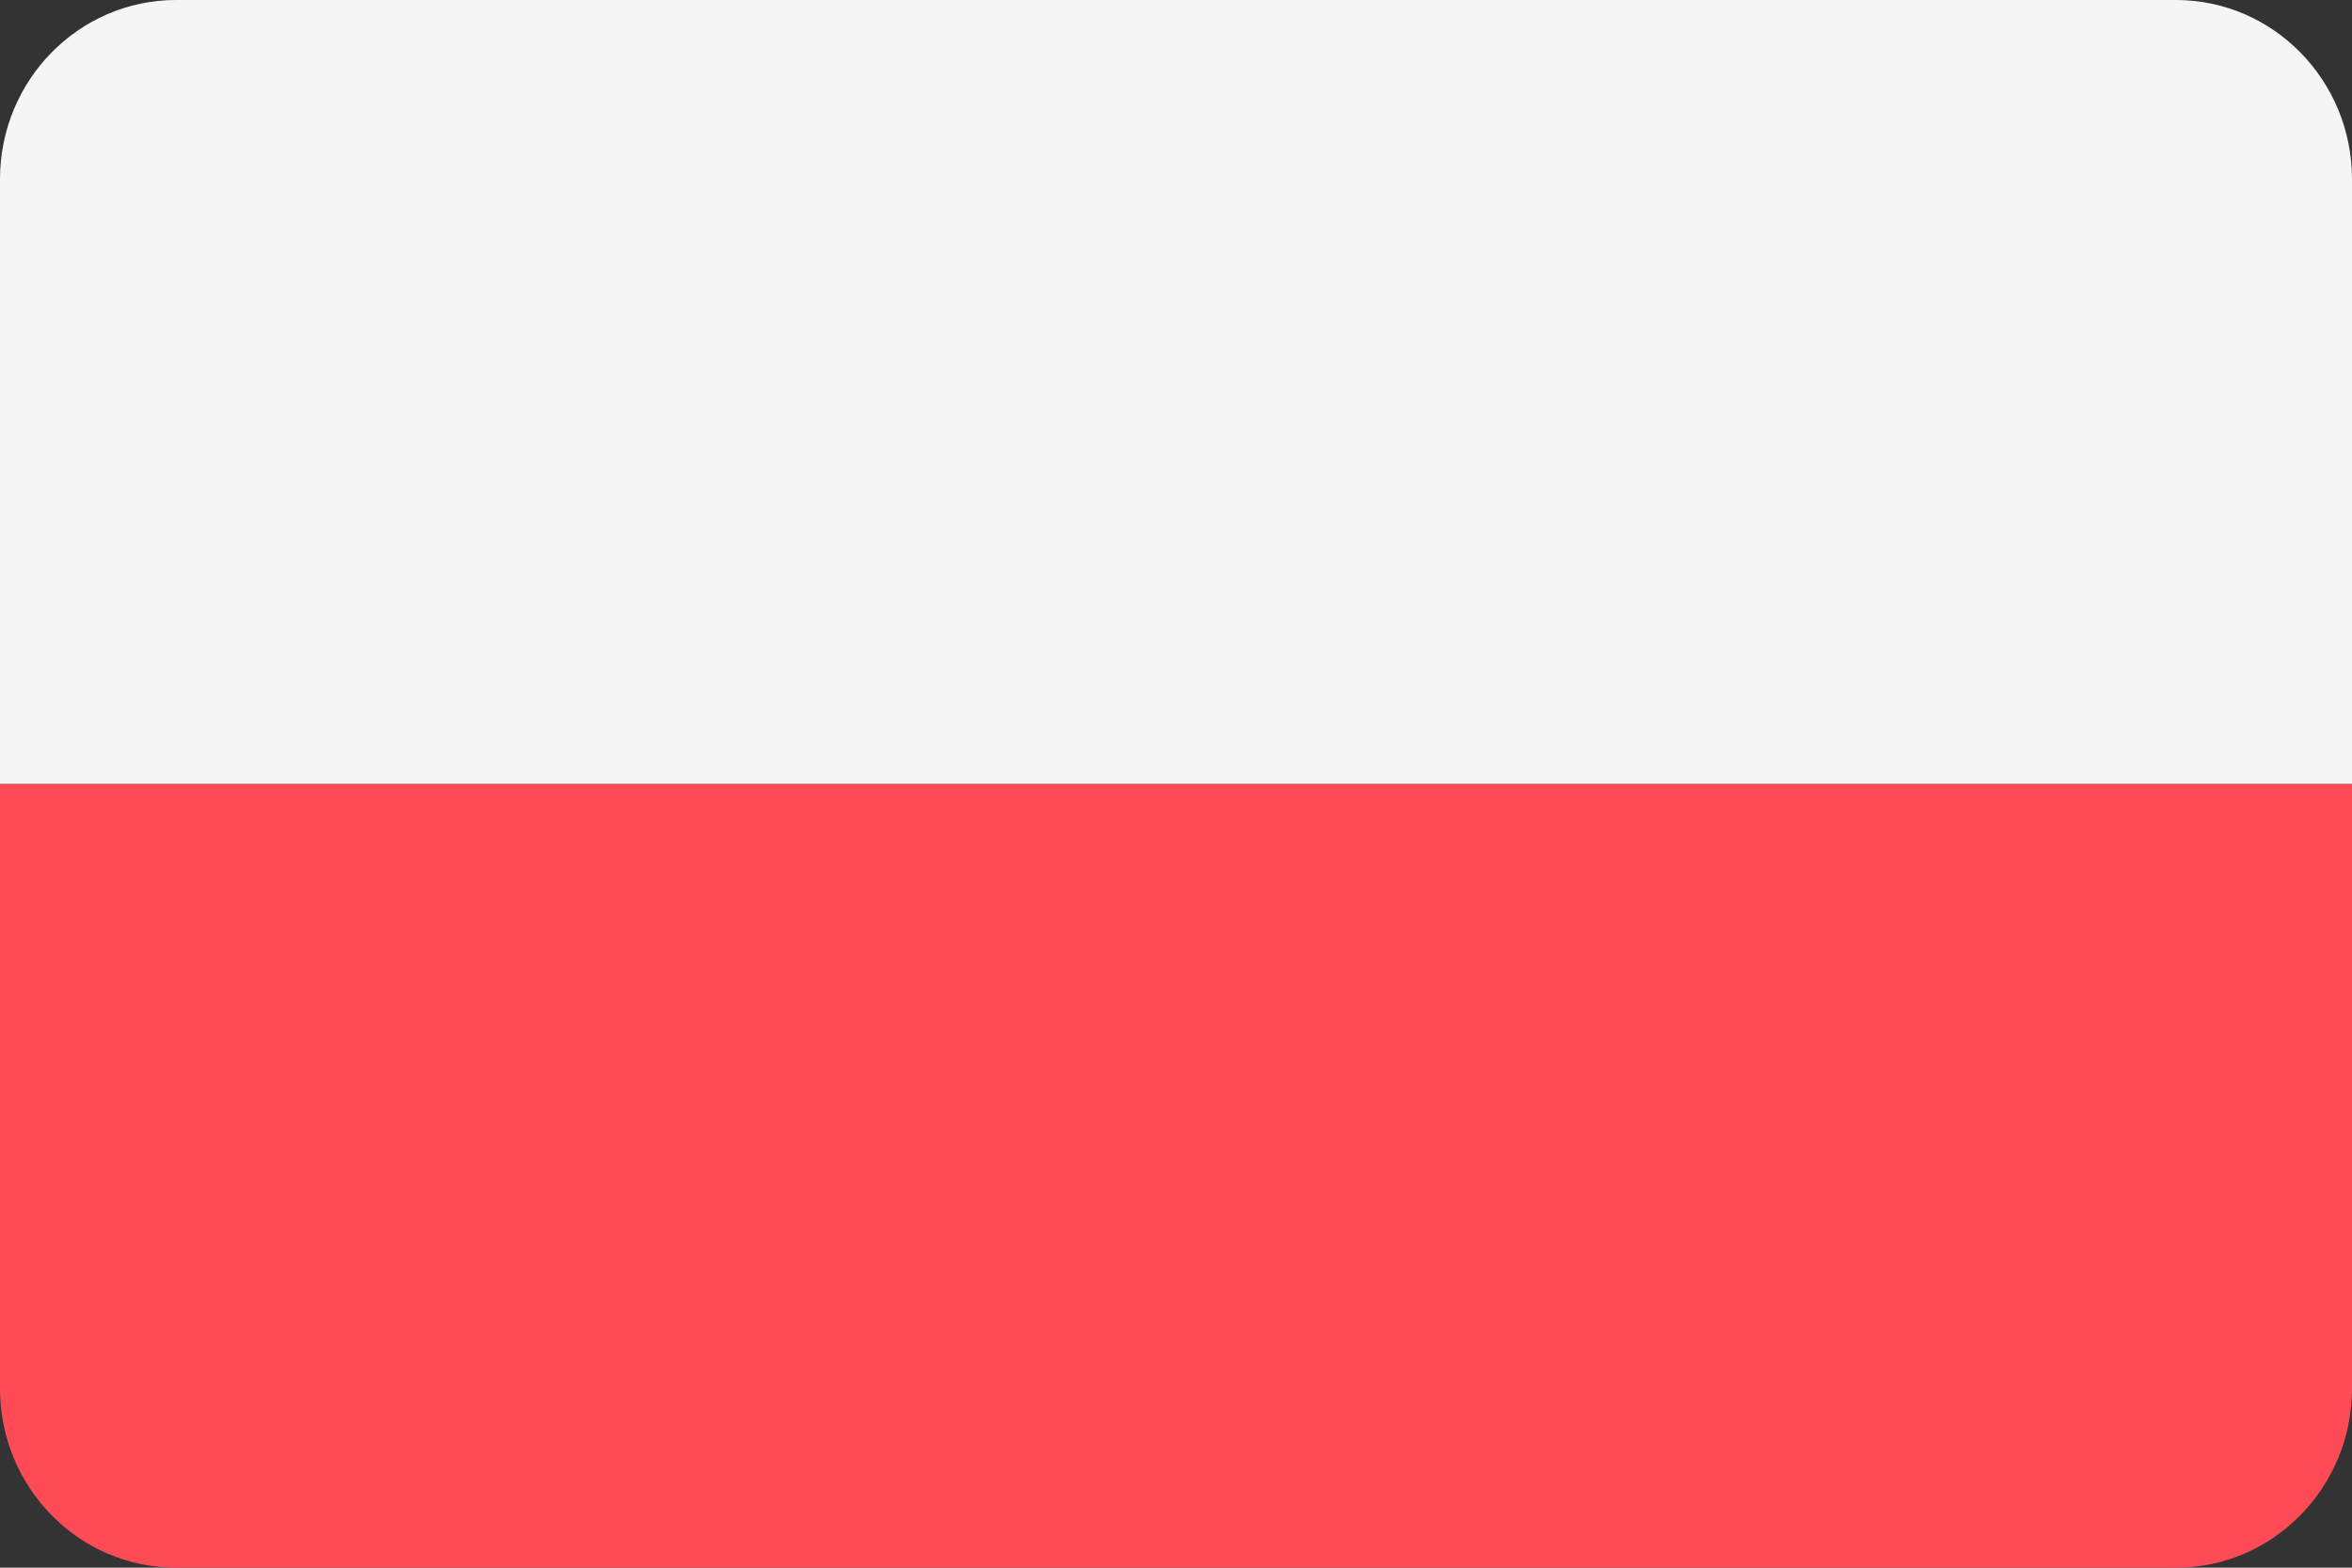
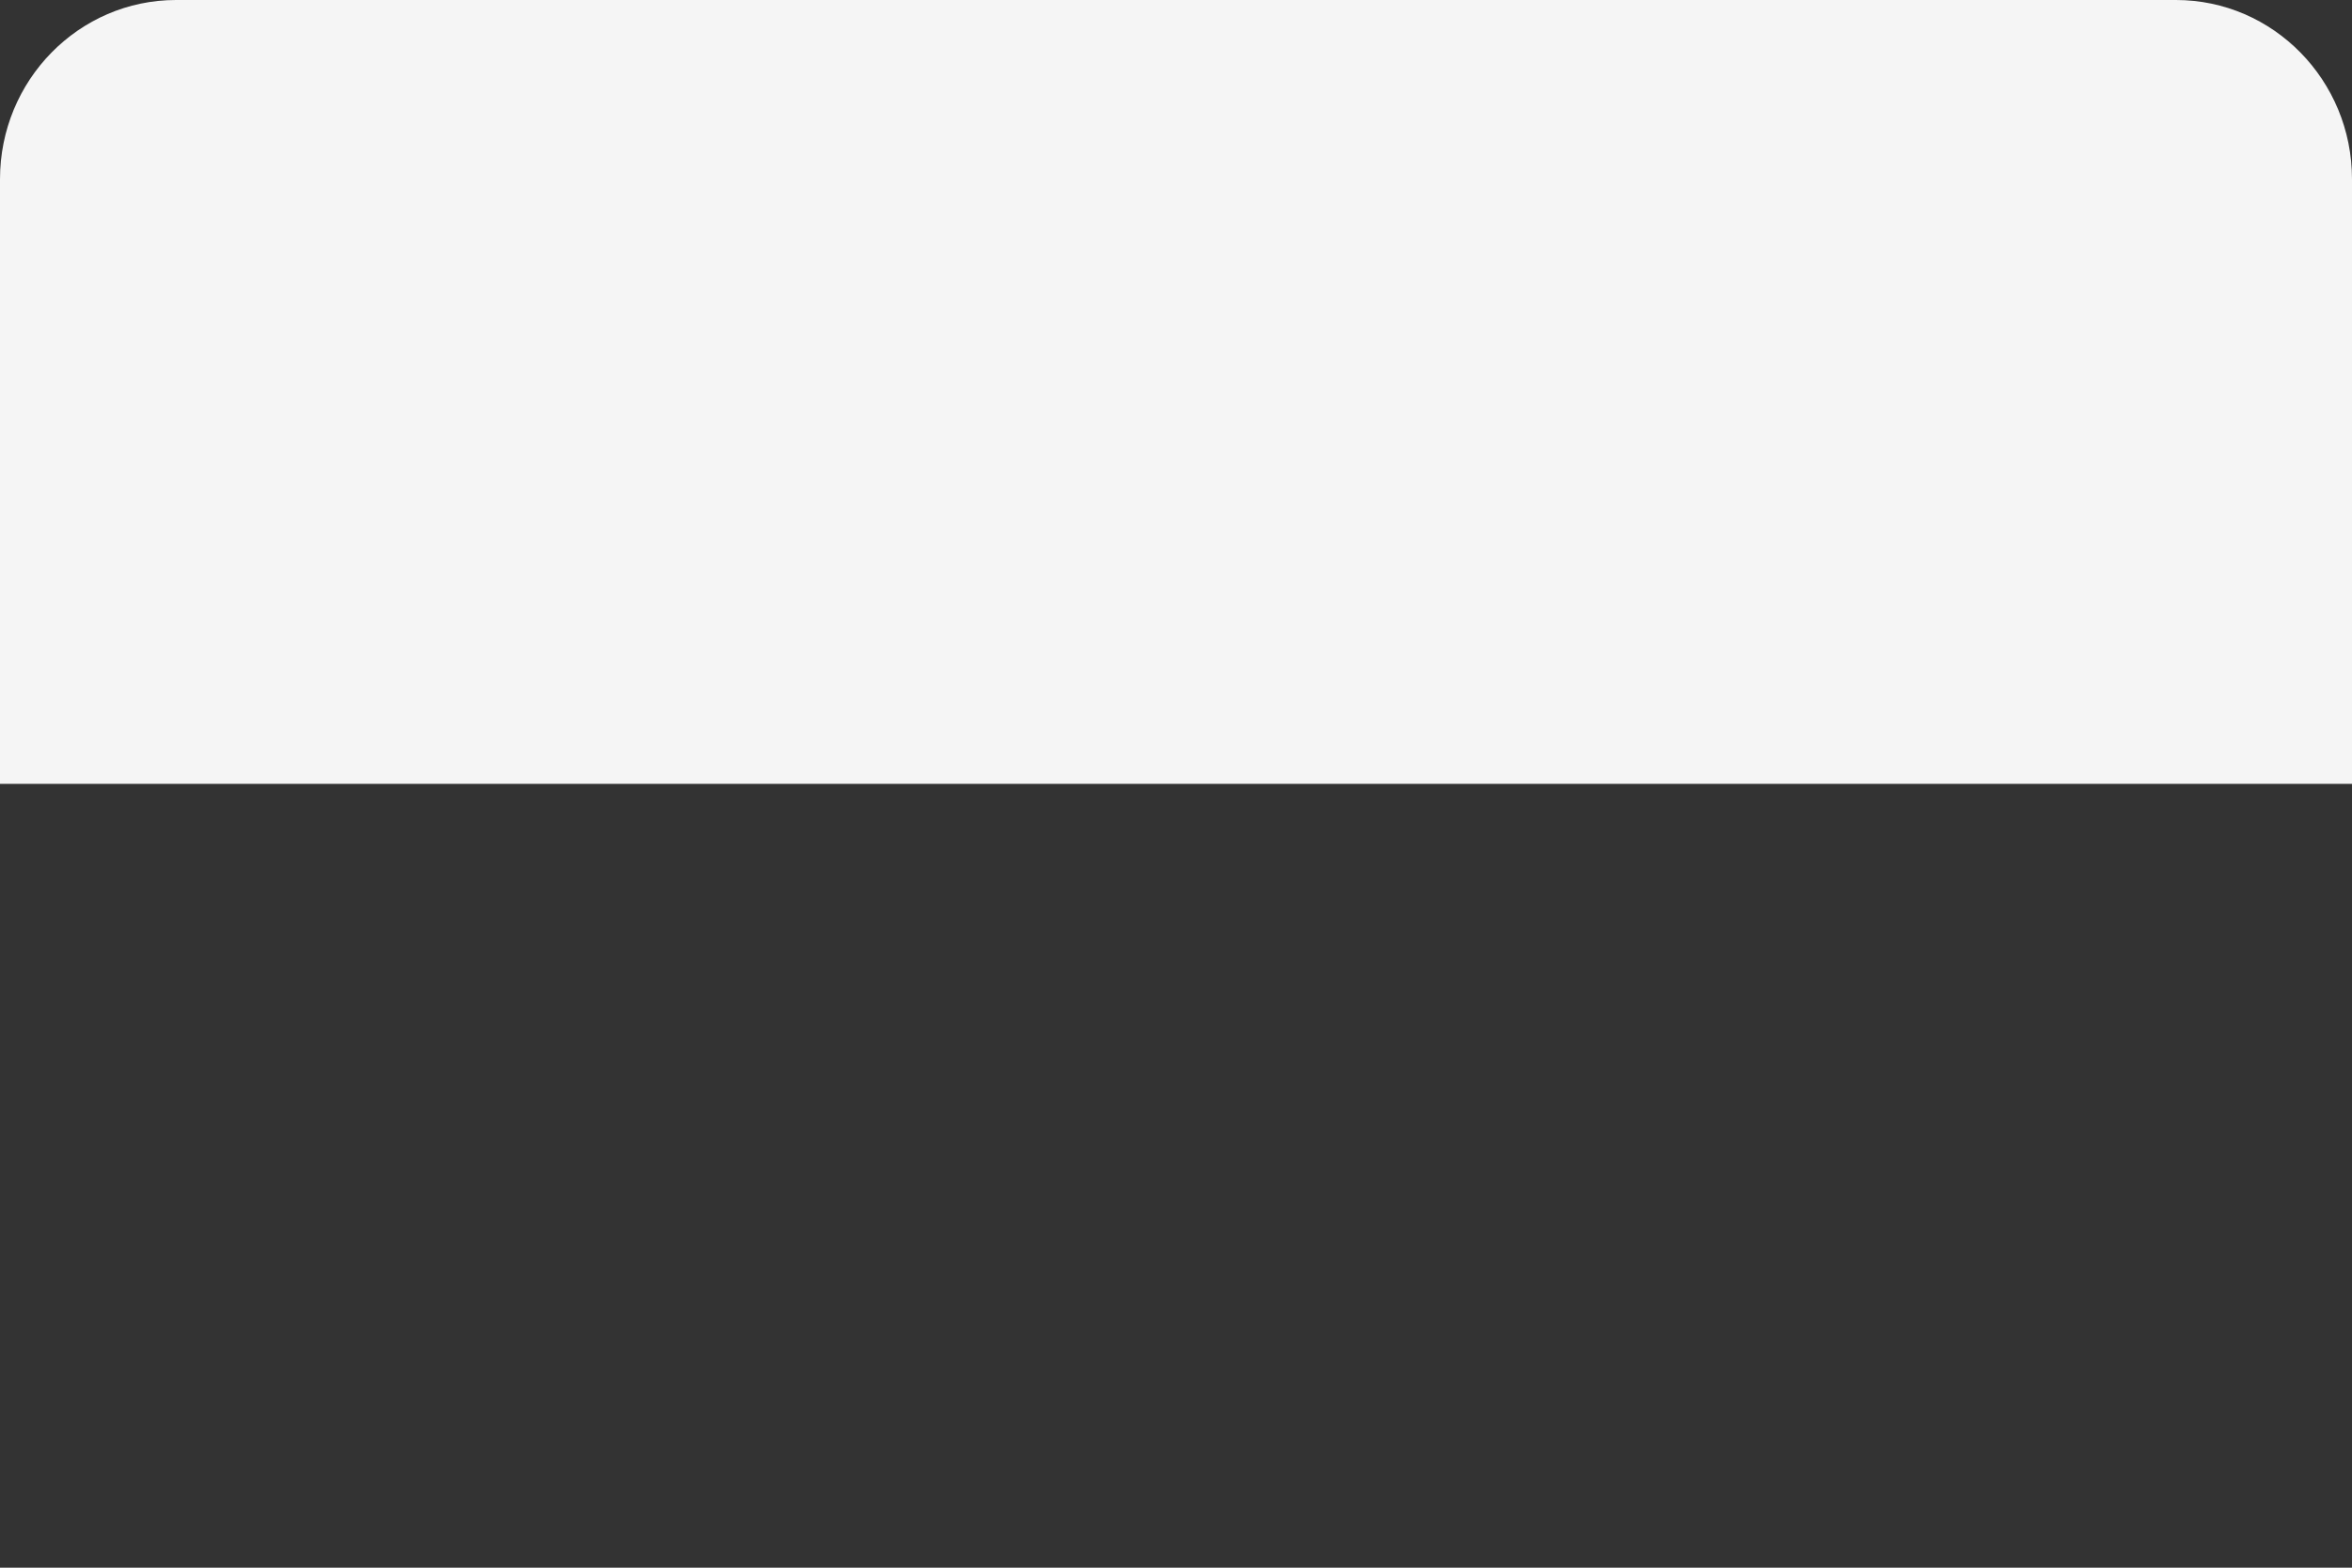
<svg xmlns="http://www.w3.org/2000/svg" width="15" height="10" viewBox="0 0 15 10" fill="none">
  <rect x="0" y="0" width="15" height="10" fill="#333333" stroke="none" />
-   <path d="M0 8.857C0 9.488 0.503 10 1.123 10H13.877C14.497 10 15 9.488 15 8.857V5H0V8.857Z" fill="#FF4B55" />
  <path d="M13.877 2.91122e-08H1.123C0.503 2.91122e-08 0 0.512 0 1.143V5H15V1.143C15 0.512 14.497 2.91122e-08 13.877 2.91122e-08Z" fill="#F5F5F5" />
</svg>